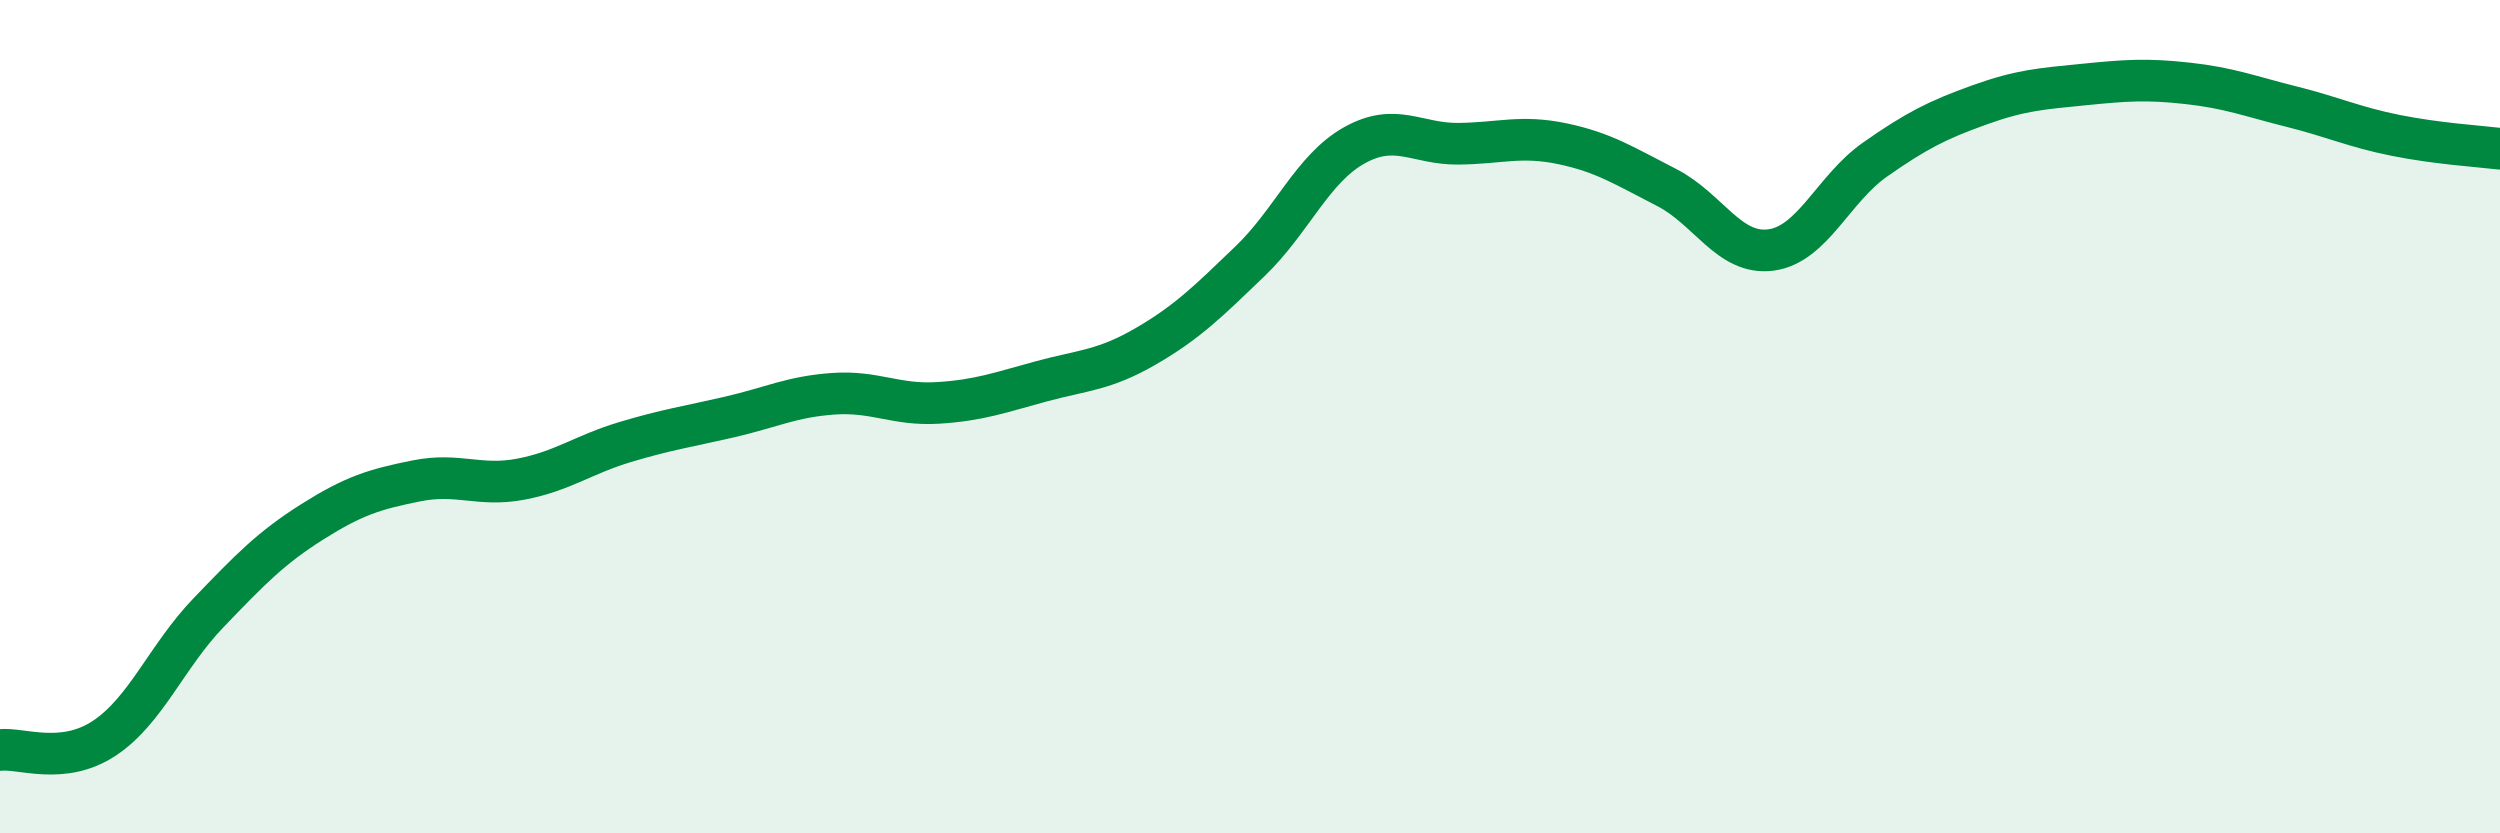
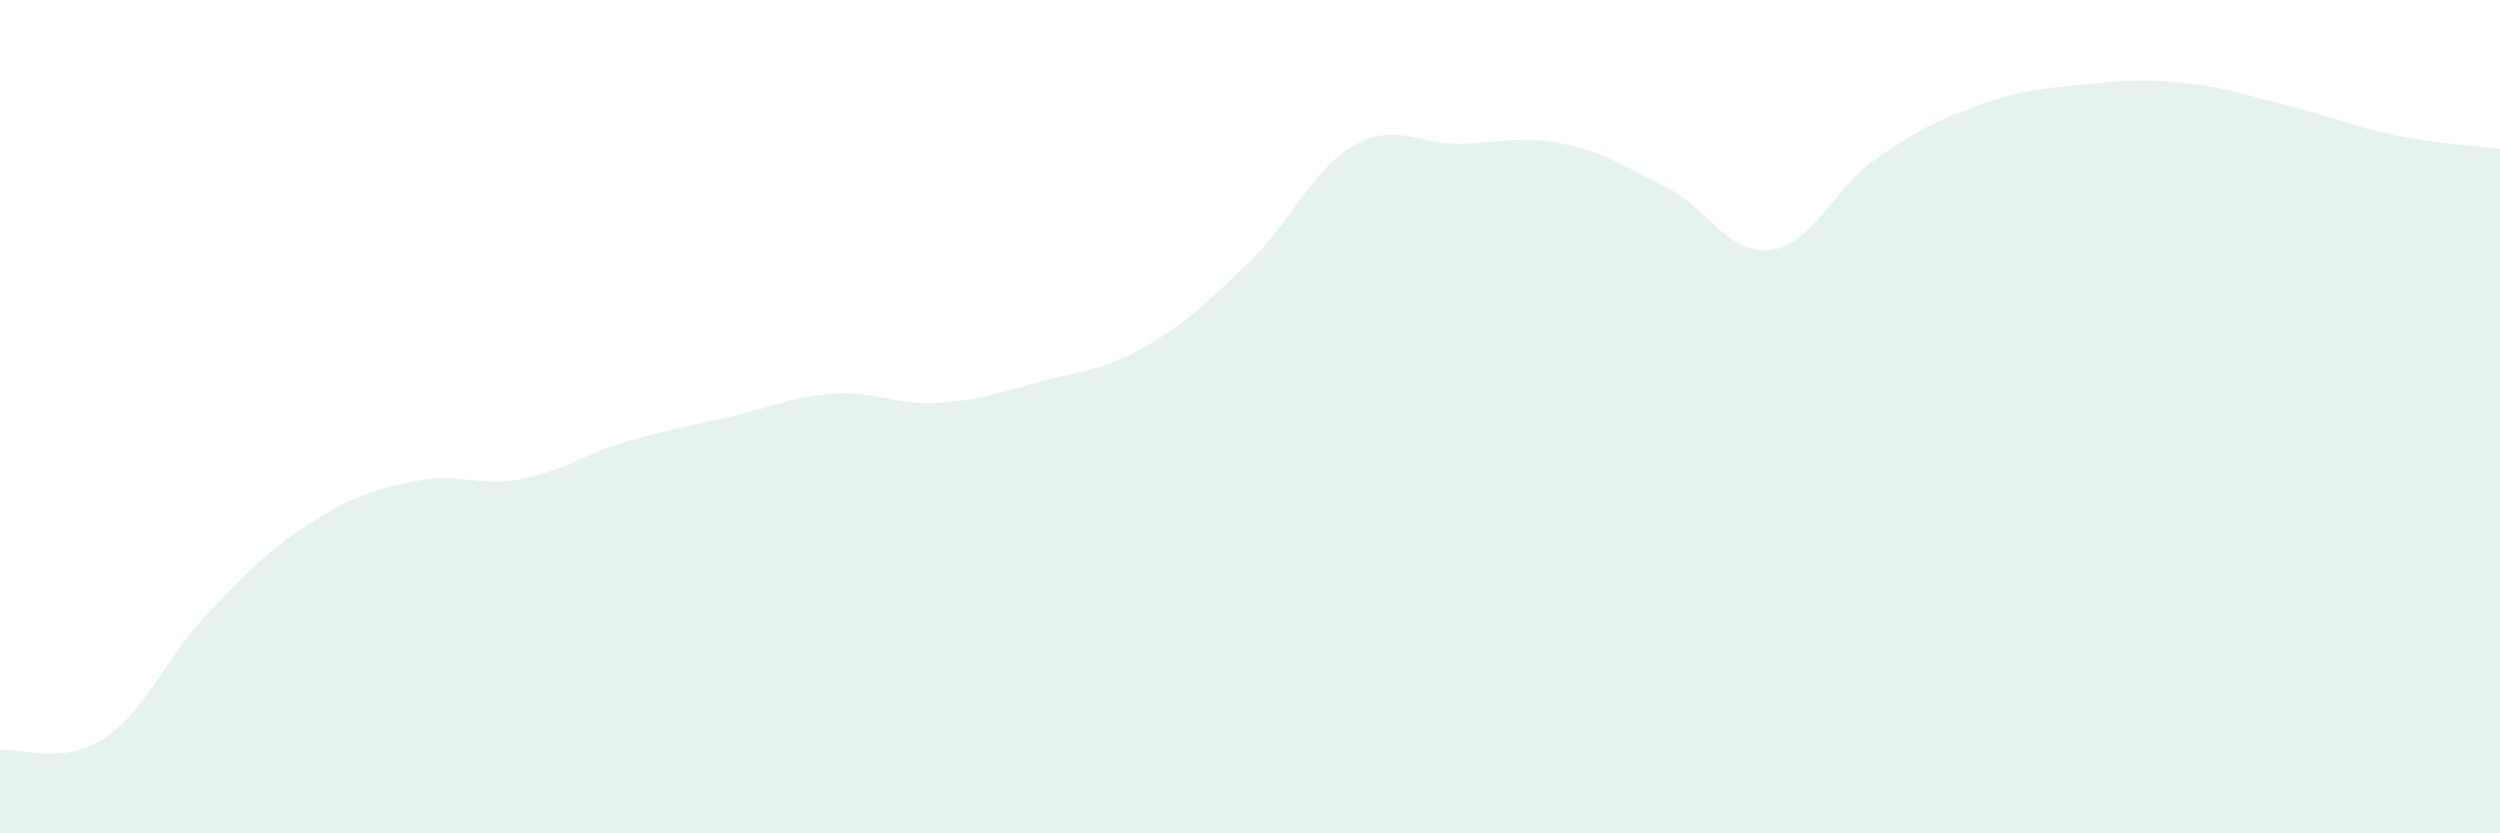
<svg xmlns="http://www.w3.org/2000/svg" width="60" height="20" viewBox="0 0 60 20">
  <path d="M 0,18 C 0.5,17.94 1.5,18.38 2.5,17.72 C 3.5,17.06 4,15.75 5,14.71 C 6,13.67 6.5,13.15 7.5,12.52 C 8.5,11.89 9,11.74 10,11.54 C 11,11.34 11.5,11.69 12.5,11.5 C 13.5,11.31 14,10.91 15,10.61 C 16,10.31 16.5,10.24 17.5,10.01 C 18.5,9.78 19,9.52 20,9.45 C 21,9.38 21.5,9.73 22.5,9.67 C 23.5,9.61 24,9.42 25,9.15 C 26,8.88 26.5,8.89 27.5,8.31 C 28.5,7.73 29,7.23 30,6.27 C 31,5.31 31.5,4.05 32.5,3.49 C 33.5,2.93 34,3.46 35,3.45 C 36,3.44 36.5,3.24 37.5,3.45 C 38.5,3.66 39,3.99 40,4.5 C 41,5.01 41.5,6.13 42.5,6 C 43.5,5.87 44,4.53 45,3.83 C 46,3.13 46.5,2.88 47.5,2.52 C 48.5,2.16 49,2.13 50,2.03 C 51,1.93 51.5,1.89 52.5,2 C 53.5,2.11 54,2.31 55,2.56 C 56,2.81 56.5,3.05 57.5,3.25 C 58.5,3.45 59.5,3.51 60,3.57L60 20L0 20Z" fill="#008740" opacity="0.1" stroke-linecap="round" stroke-linejoin="round" />
-   <path d="M 0,18 C 0.5,17.94 1.5,18.38 2.5,17.72 C 3.5,17.06 4,15.75 5,14.71 C 6,13.67 6.5,13.15 7.5,12.52 C 8.5,11.89 9,11.74 10,11.54 C 11,11.34 11.5,11.69 12.5,11.5 C 13.5,11.31 14,10.91 15,10.61 C 16,10.31 16.5,10.24 17.5,10.01 C 18.5,9.78 19,9.52 20,9.45 C 21,9.38 21.5,9.73 22.5,9.67 C 23.5,9.61 24,9.42 25,9.15 C 26,8.88 26.5,8.89 27.5,8.31 C 28.5,7.73 29,7.23 30,6.27 C 31,5.31 31.5,4.05 32.5,3.49 C 33.5,2.93 34,3.46 35,3.45 C 36,3.44 36.5,3.24 37.5,3.45 C 38.5,3.66 39,3.99 40,4.5 C 41,5.01 41.5,6.13 42.5,6 C 43.5,5.87 44,4.53 45,3.83 C 46,3.13 46.5,2.88 47.5,2.52 C 48.5,2.16 49,2.13 50,2.03 C 51,1.93 51.5,1.89 52.5,2 C 53.5,2.11 54,2.31 55,2.56 C 56,2.81 56.5,3.05 57.5,3.25 C 58.5,3.45 59.5,3.51 60,3.57" stroke="#008740" stroke-width="1" fill="none" stroke-linecap="round" stroke-linejoin="round" />
</svg>